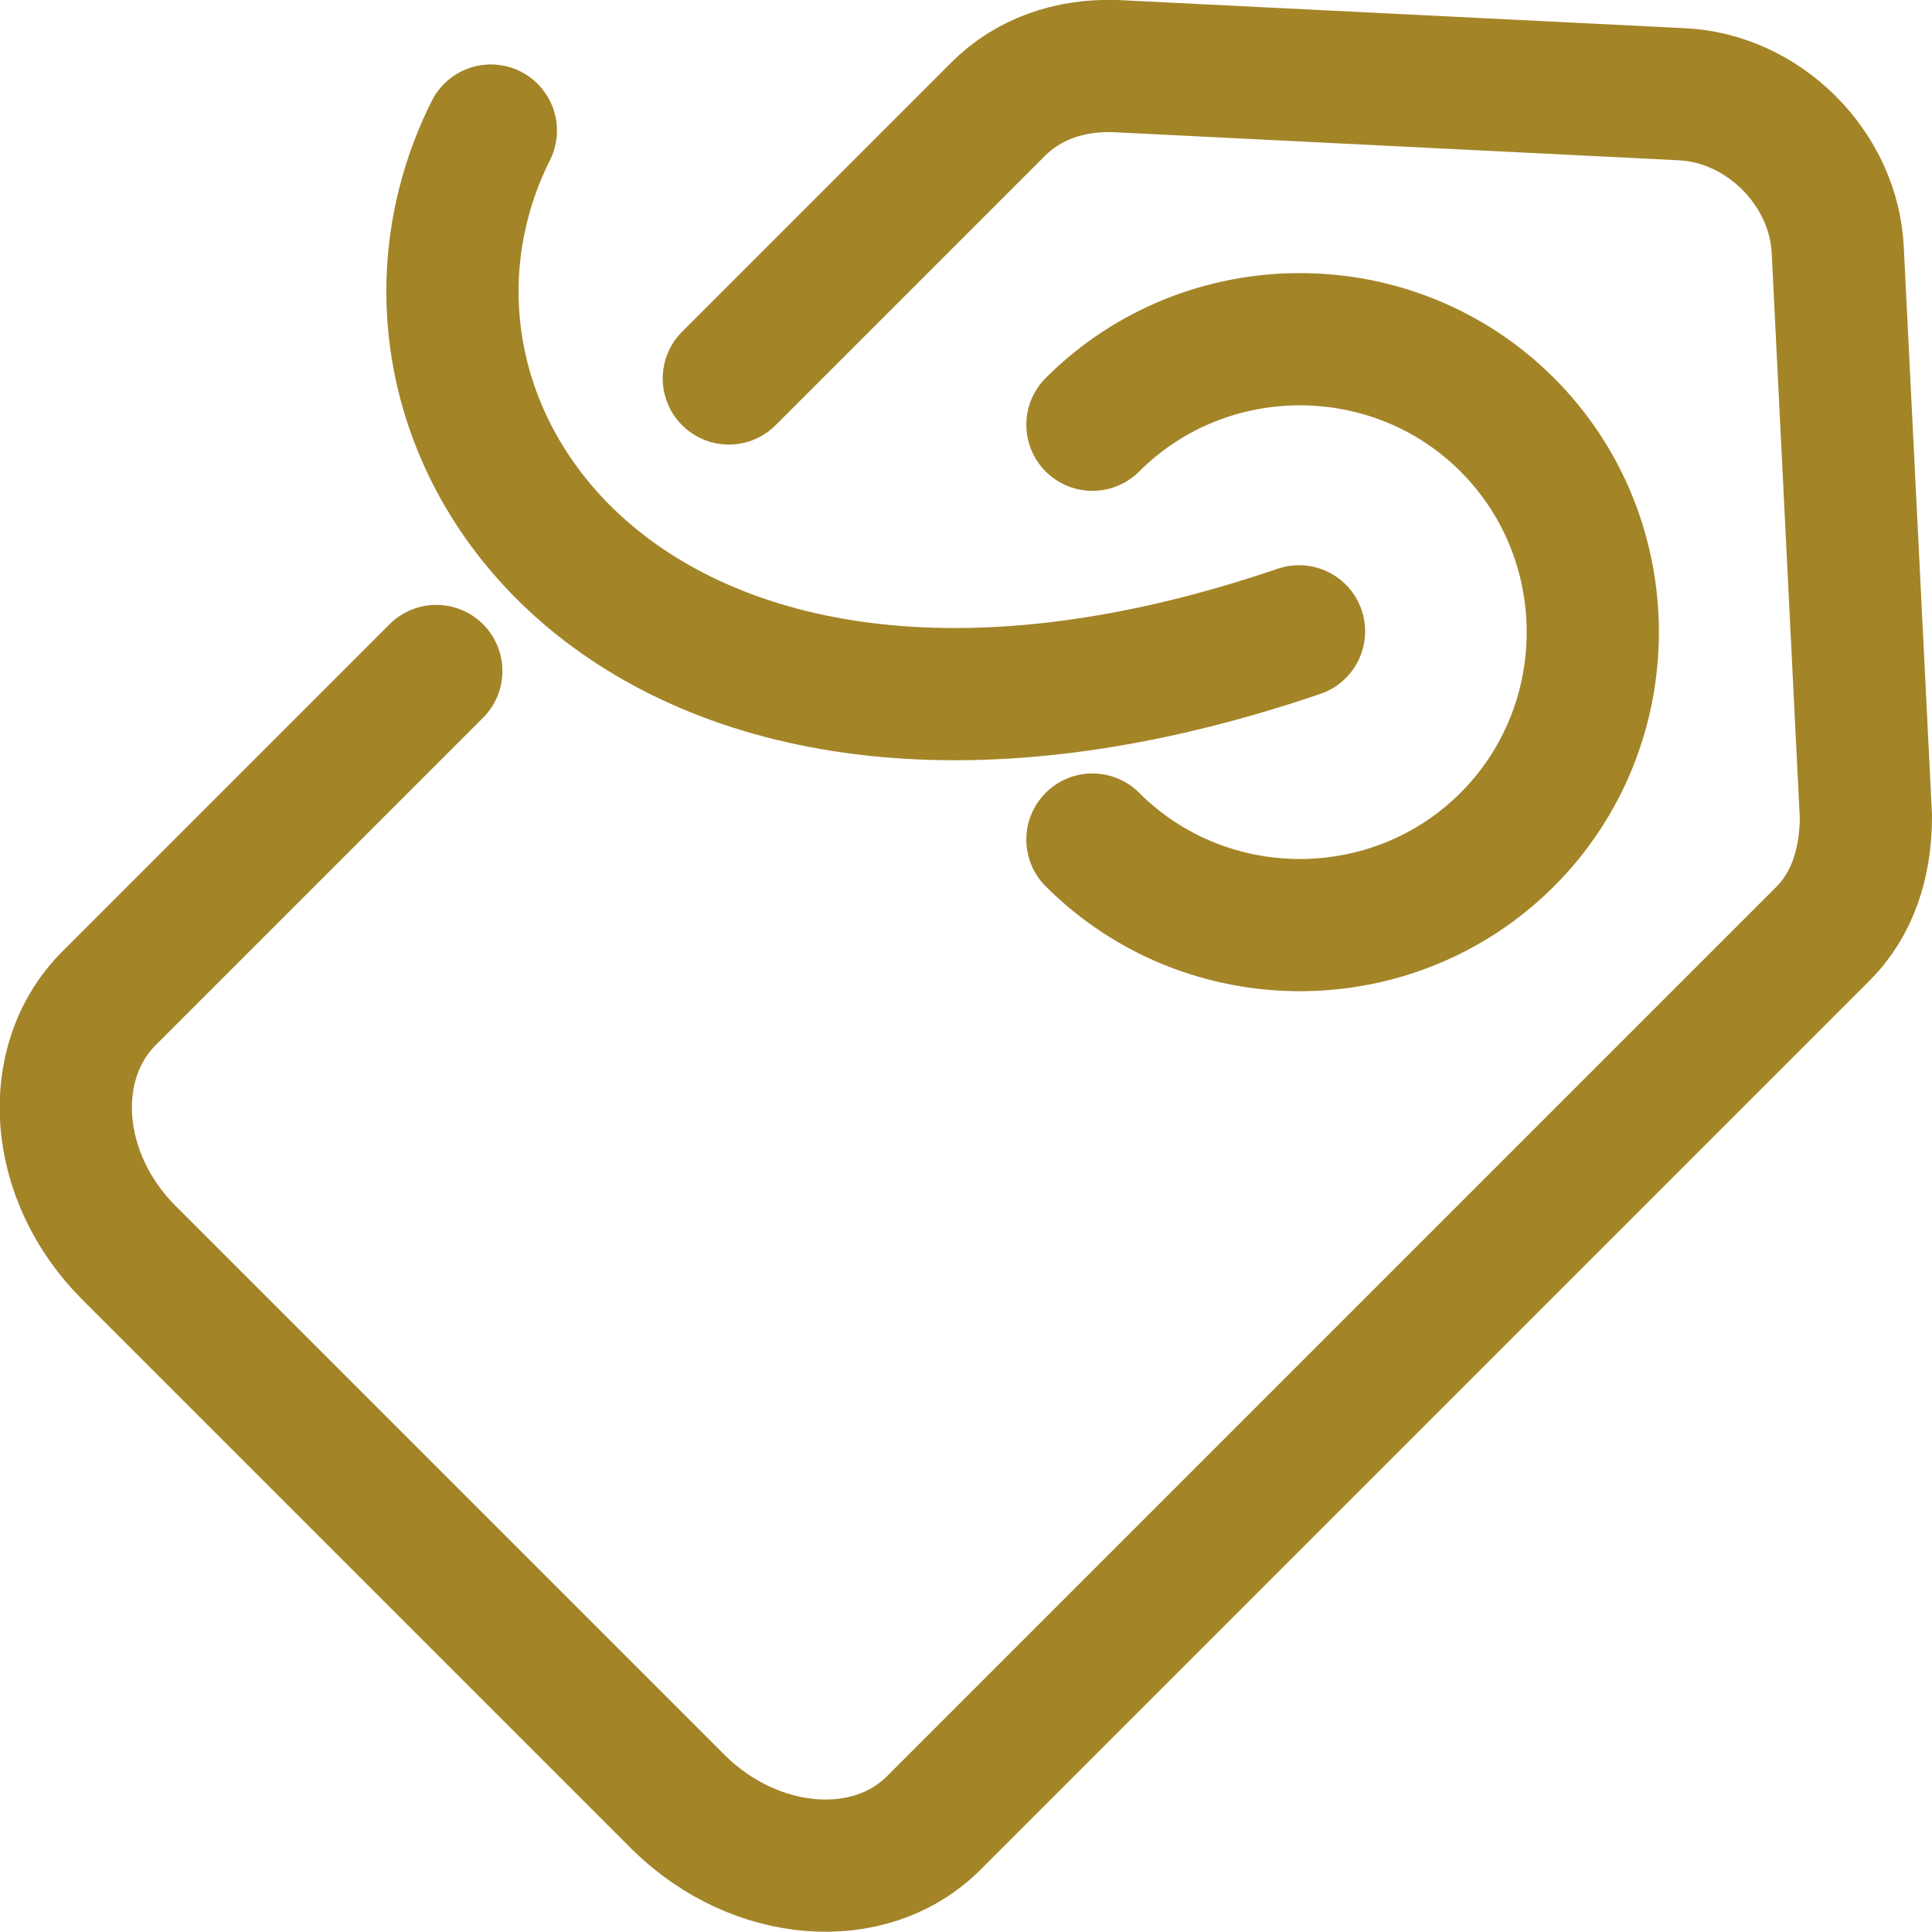
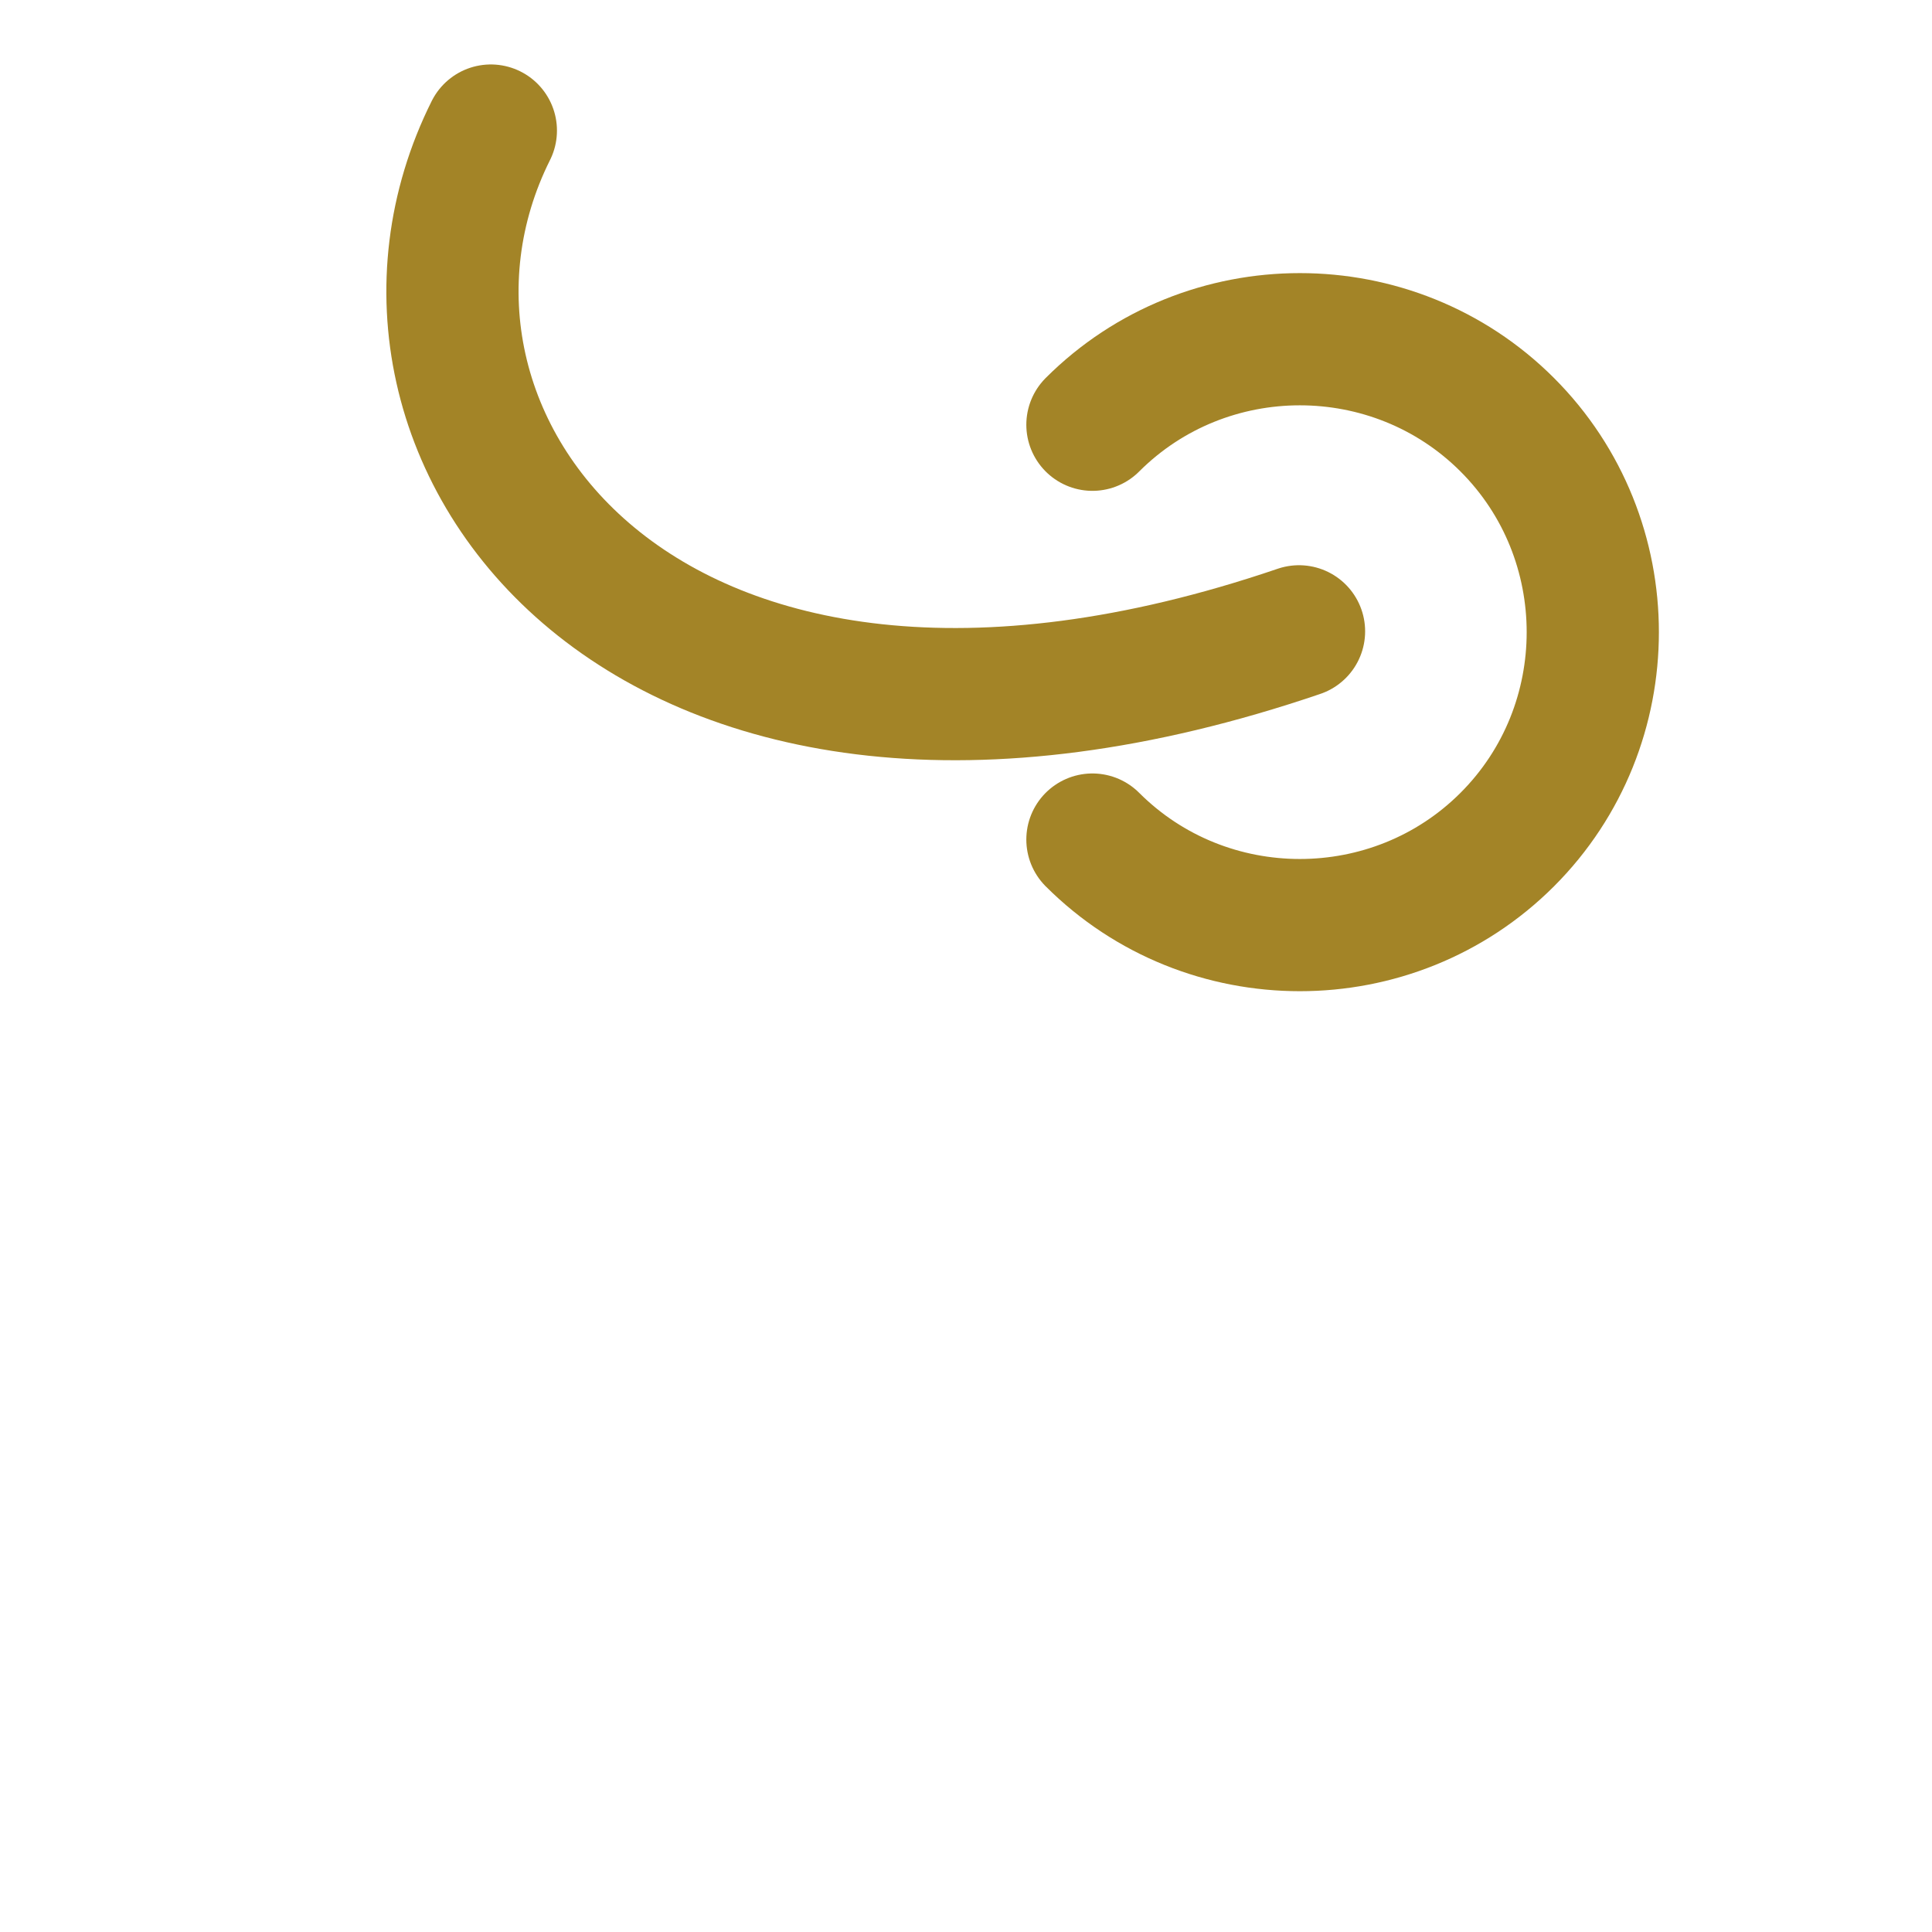
<svg xmlns="http://www.w3.org/2000/svg" version="1.1" viewBox="0 0 116.9 116.9">
  <defs>
    <style>
      .cls-1 {
        fill: none;
        stroke: #a38427;
        stroke-linecap: round;
        stroke-linejoin: round;
        stroke-width: 8px;
      }
    </style>
  </defs>
  <g>
    <g id="Layer_1">
-       <path class="cls-1" d="M44.1,22.9L60.4,6.6c1.8-1.8,4.3-2.7,7.1-2.6l34.2,1.7c5,.2,9.3,4.5,9.5,9.5l1.7,34.2c0,2.8-.8,5.3-2.6,7.1l-53.8,53.8c-3.9,3.9-10.8,3.3-15.4-1.2L7.8,75.8c-4.6-4.6-5.1-11.5-1.2-15.4l19.8-19.8" />
      <path class="cls-1" d="M66.1,25.7c6.9-6.9,18.2-6.9,25.1,0,6.9,6.9,6.9,18.2,0,25.1s-18.2,6.9-25.1,0" />
      <path class="cls-1" d="M78.6,38.2C39,51.7,20.5,26.3,29.7,7.9" />
    </g>
  </g>
</svg>